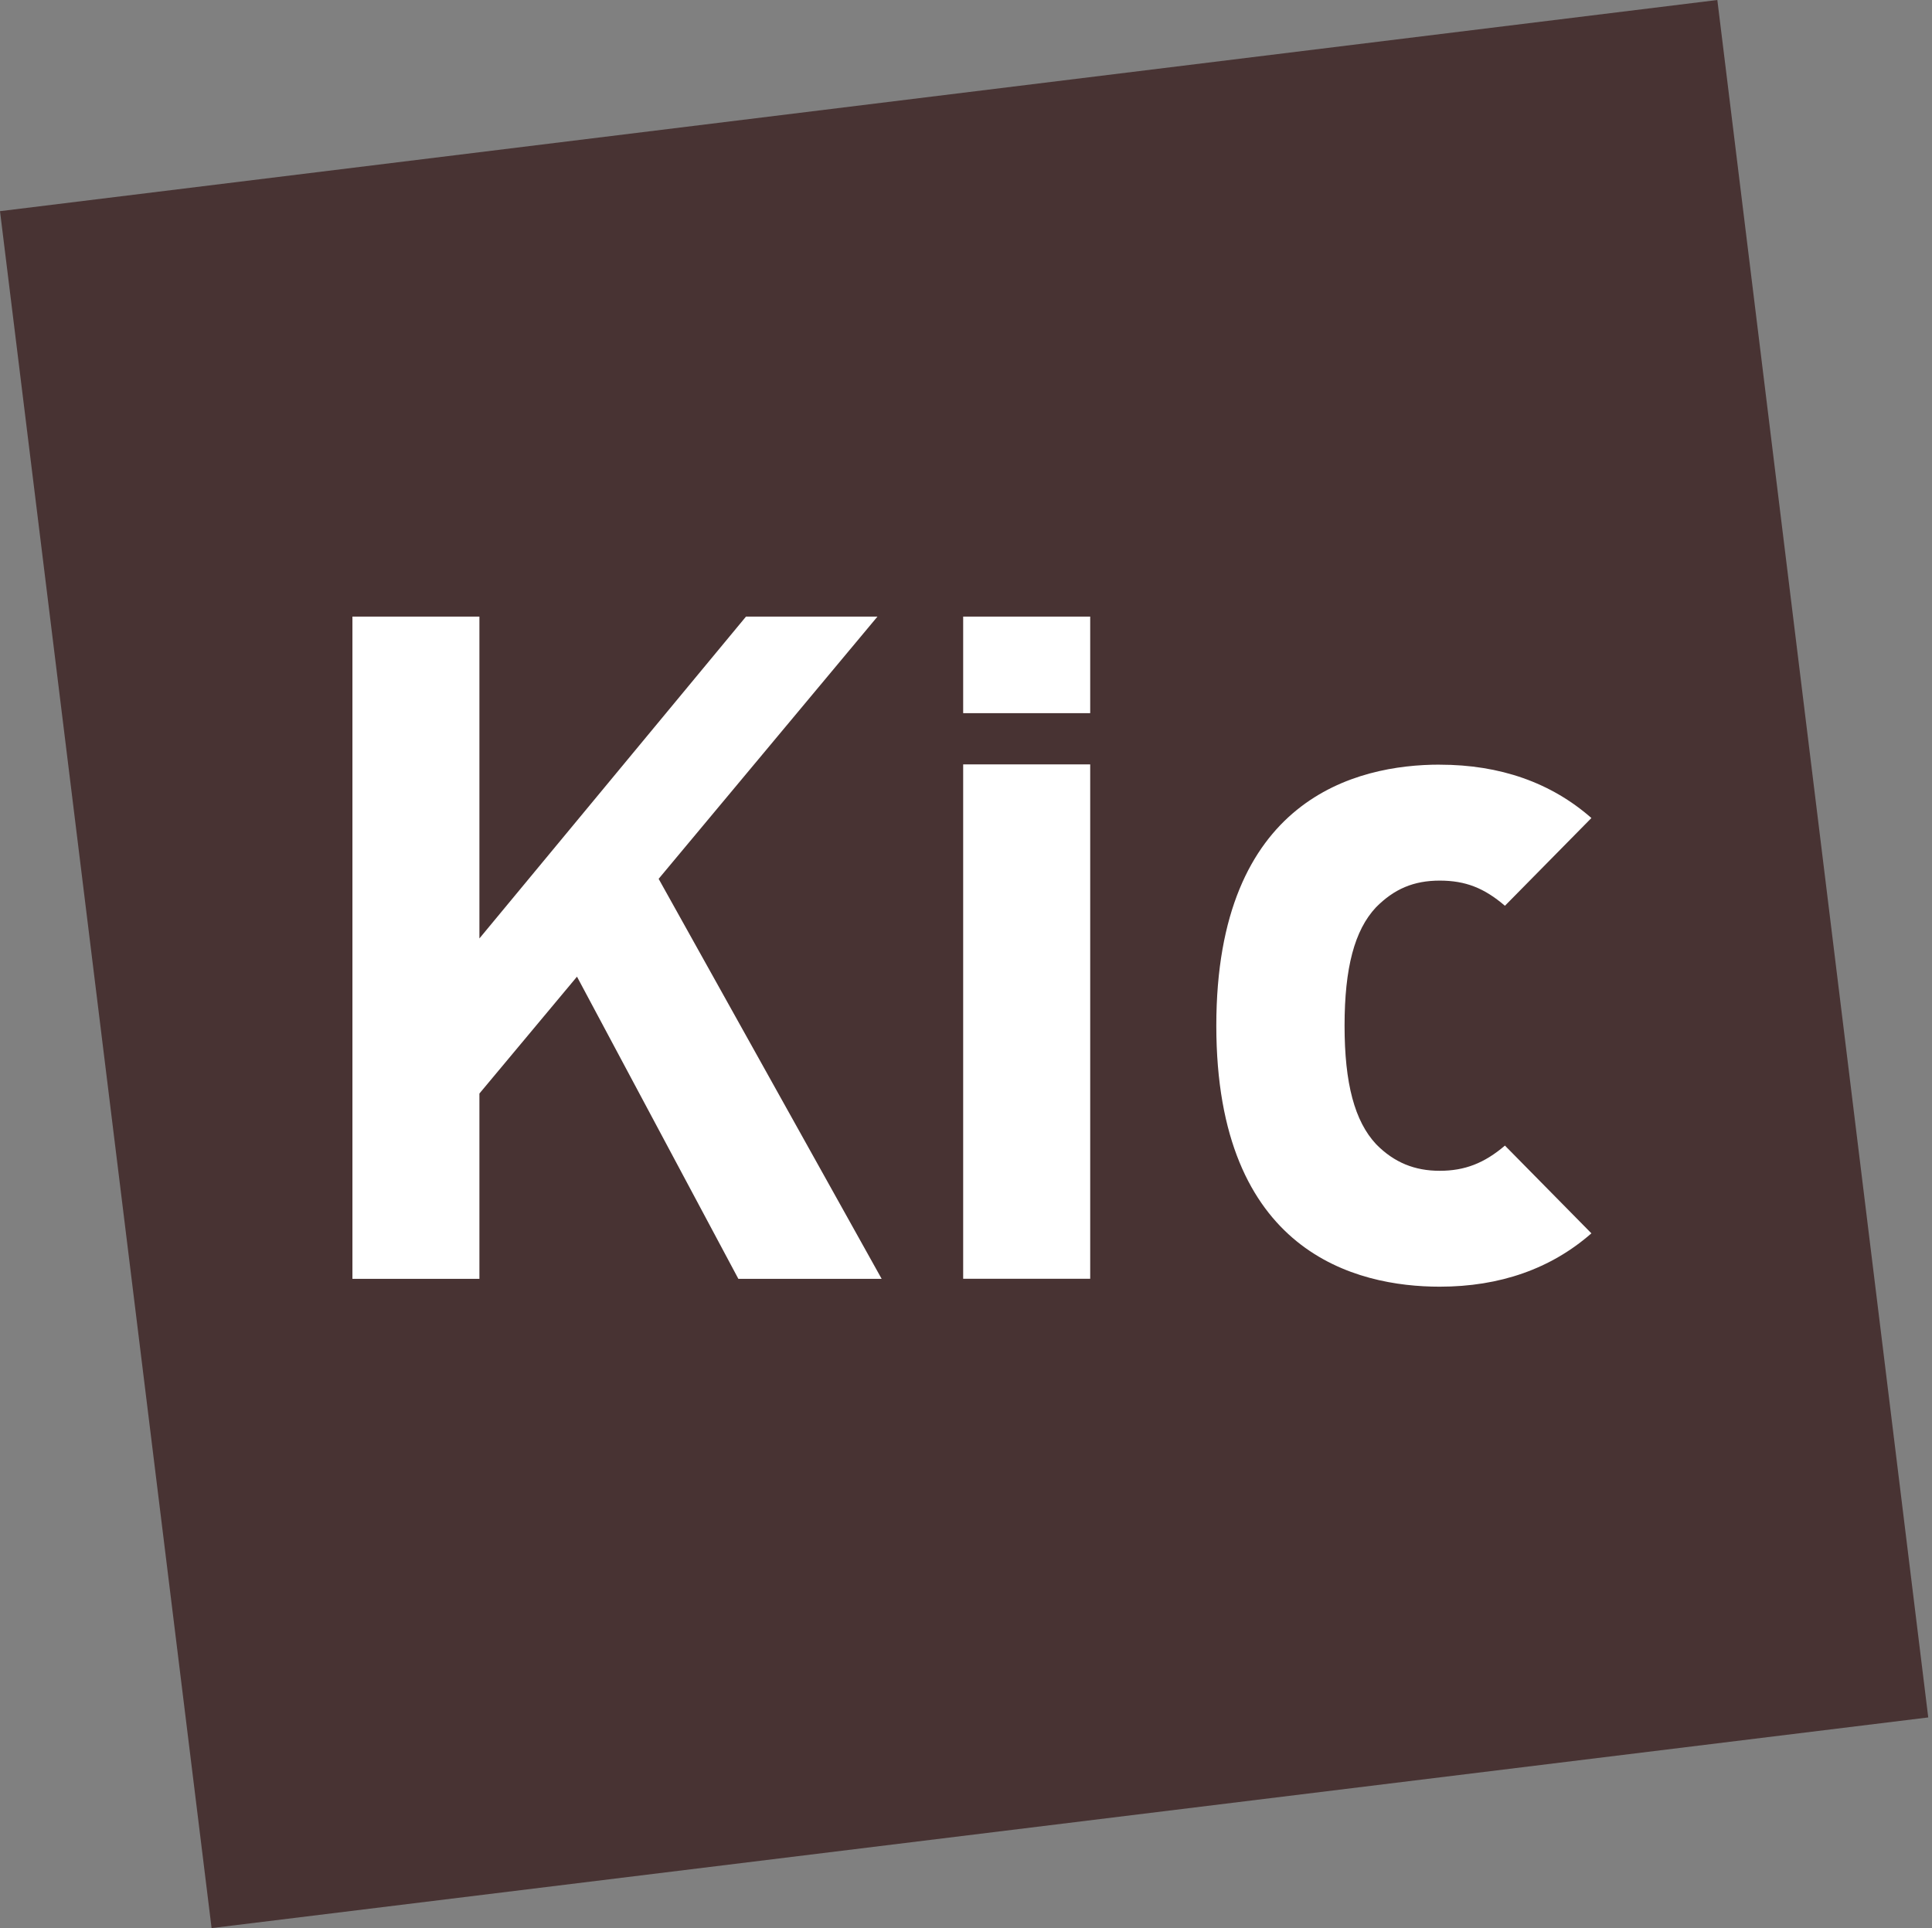
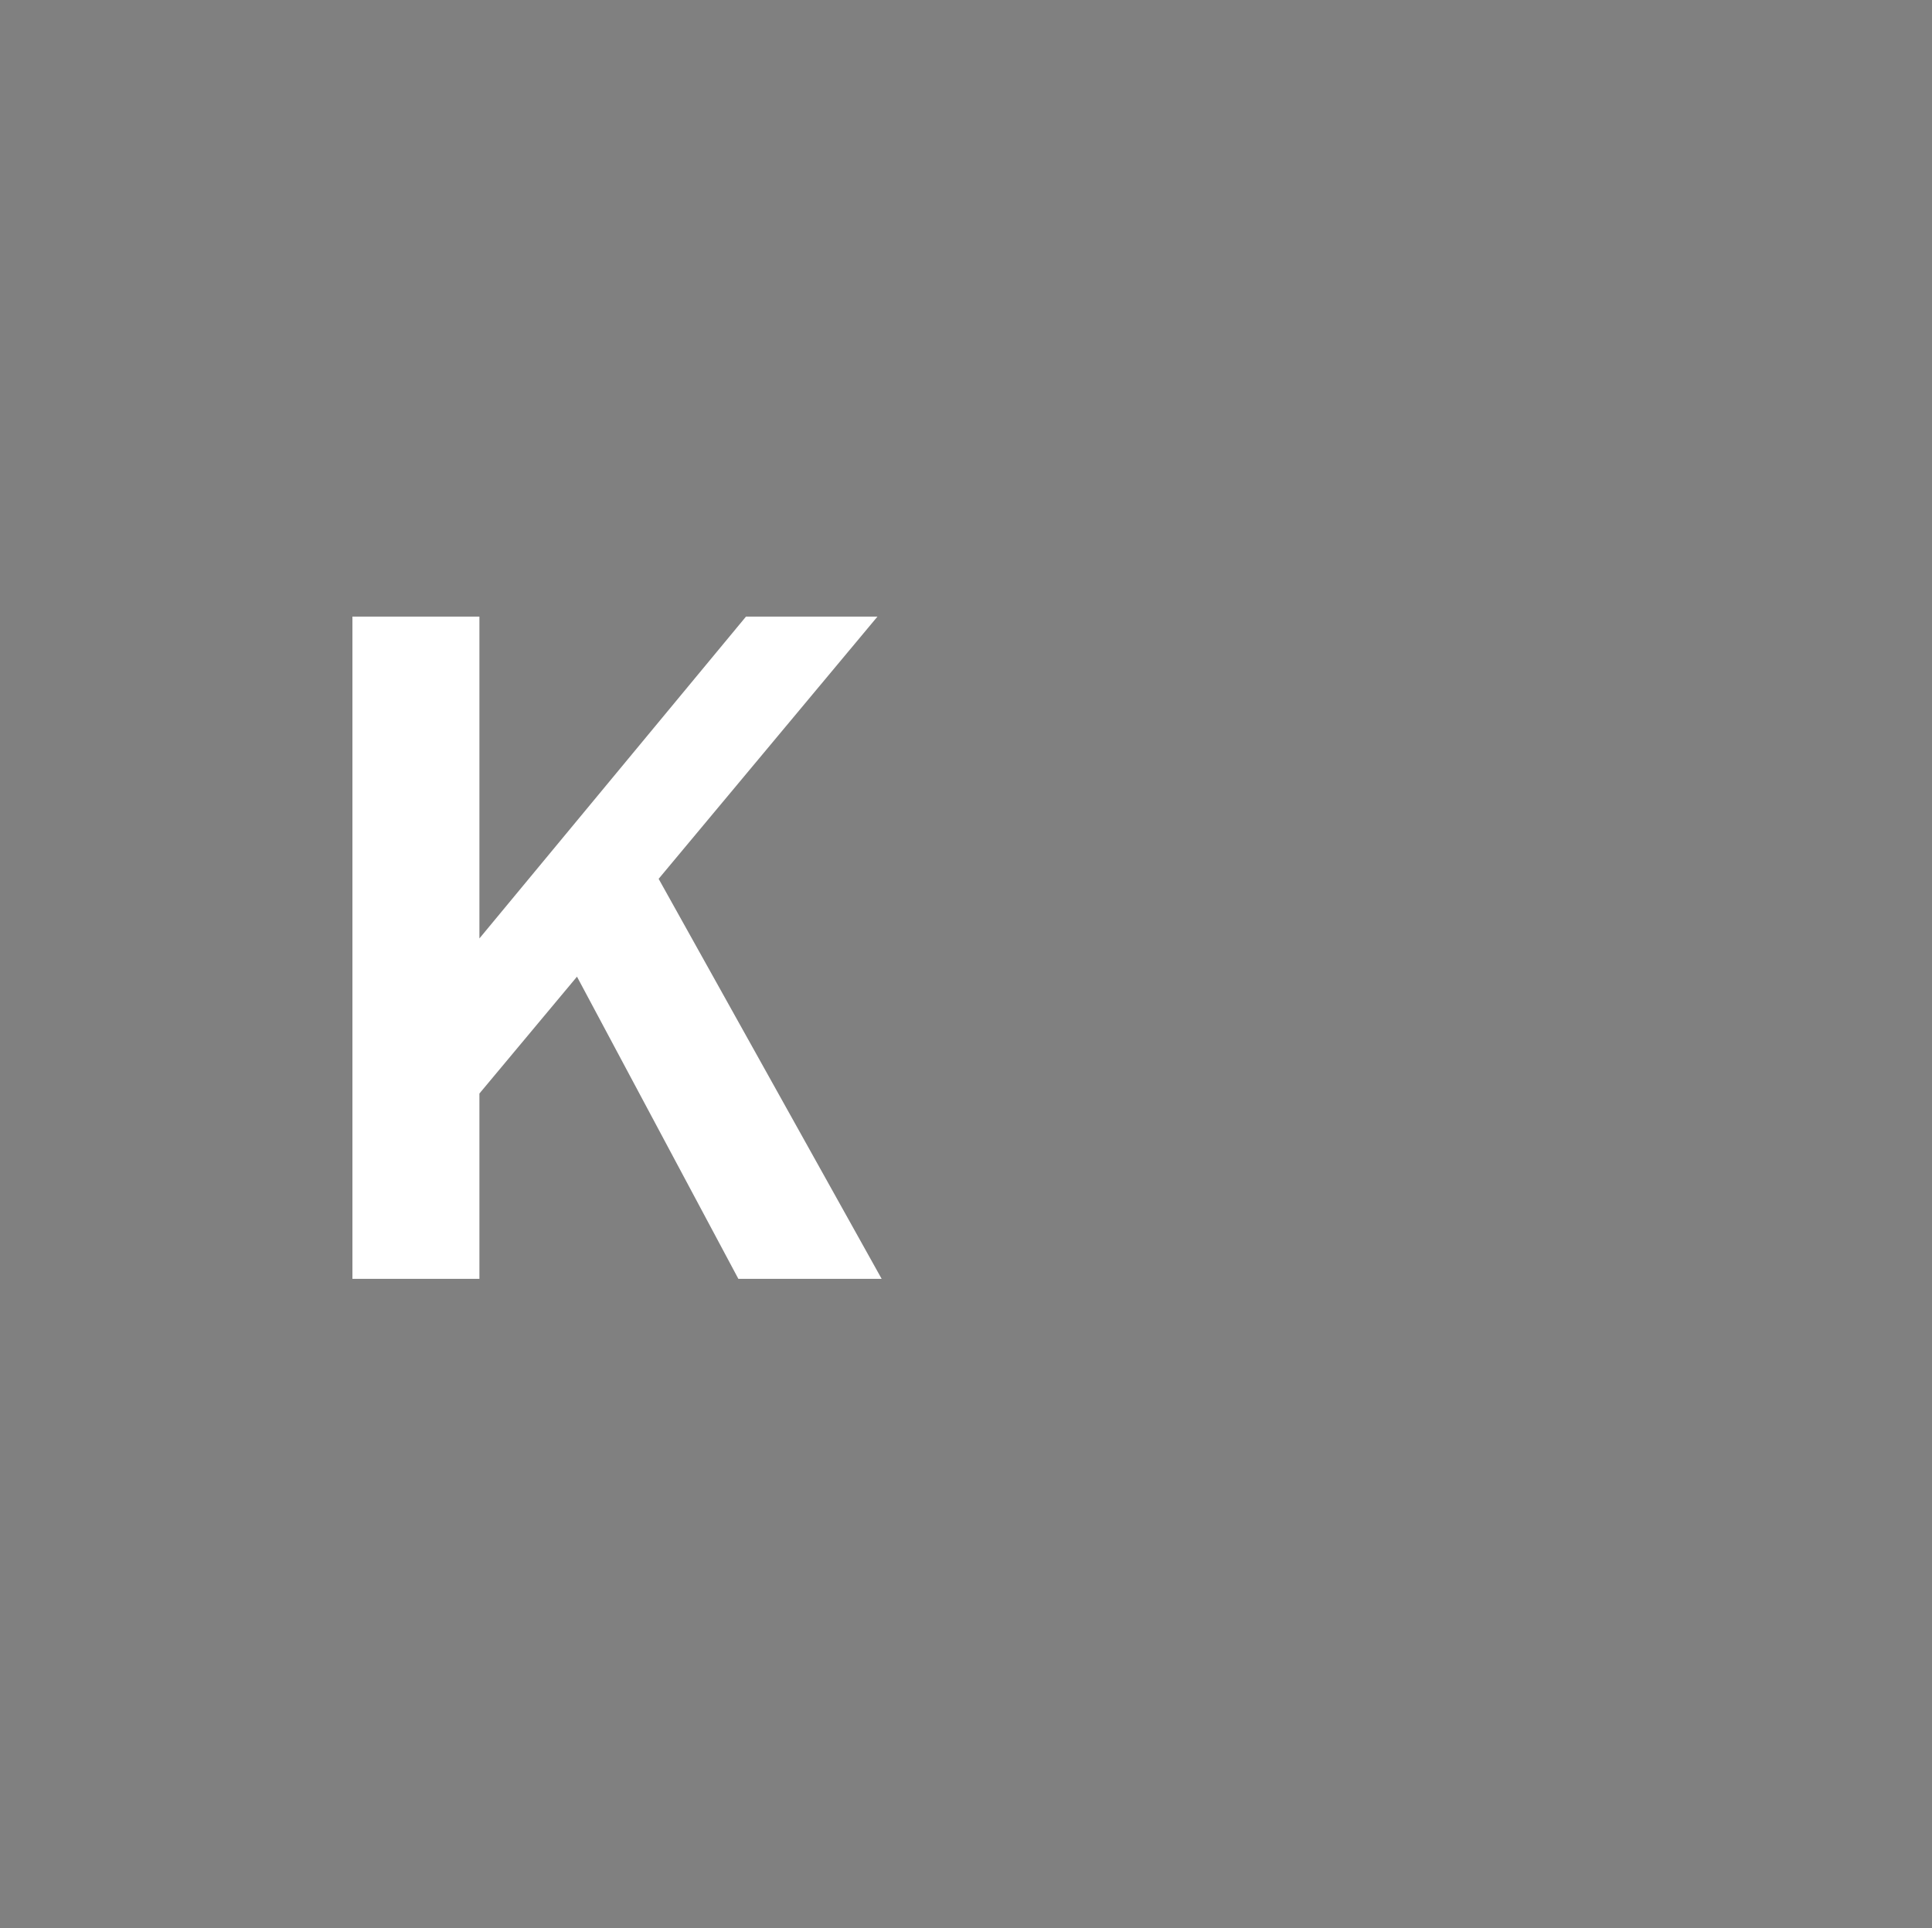
<svg xmlns="http://www.w3.org/2000/svg" width="513" height="512" viewBox="0 0 513 512" fill="none">
  <rect x="0" y="0" width="513" height="512" fill="#808080" stroke="none" />
-   <path d="M512.004 456.059L56.183 512L0 56.076L456.001 0L512.004 456.059Z" fill="#483333" />
-   <path d="M255.75 339.571H289.478V202.981H255.75V339.571ZM255.75 189.378H289.478V163.736H255.75V189.378Z" fill="white" />
-   <path d="M382.287 203.047C360.135 203.047 322.965 212.059 322.965 272.366C322.965 332.673 360.135 341.674 382.287 341.674C398.273 341.674 411.83 336.914 422.562 327.508L399.601 304.207C394.122 308.888 388.913 310.901 382.287 310.901C375.66 310.901 370.215 308.73 365.423 303.869C359.696 297.749 357.019 287.735 357.019 272.377C357.019 257.019 359.663 247.028 365.344 240.952C370.204 236.036 375.413 233.842 382.287 233.842C389.16 233.842 394.122 235.833 399.601 240.525L422.562 217.223C411.841 207.806 398.284 203.058 382.287 203.058V203.047Z" fill="white" />
  <path d="M196.057 339.594H234.105L174.885 233.37L232.991 163.736H198.082L127.297 249.201V163.736H93.58V339.594H127.297V290.381L153.206 259.35L196.057 339.594Z" fill="white" />
</svg>